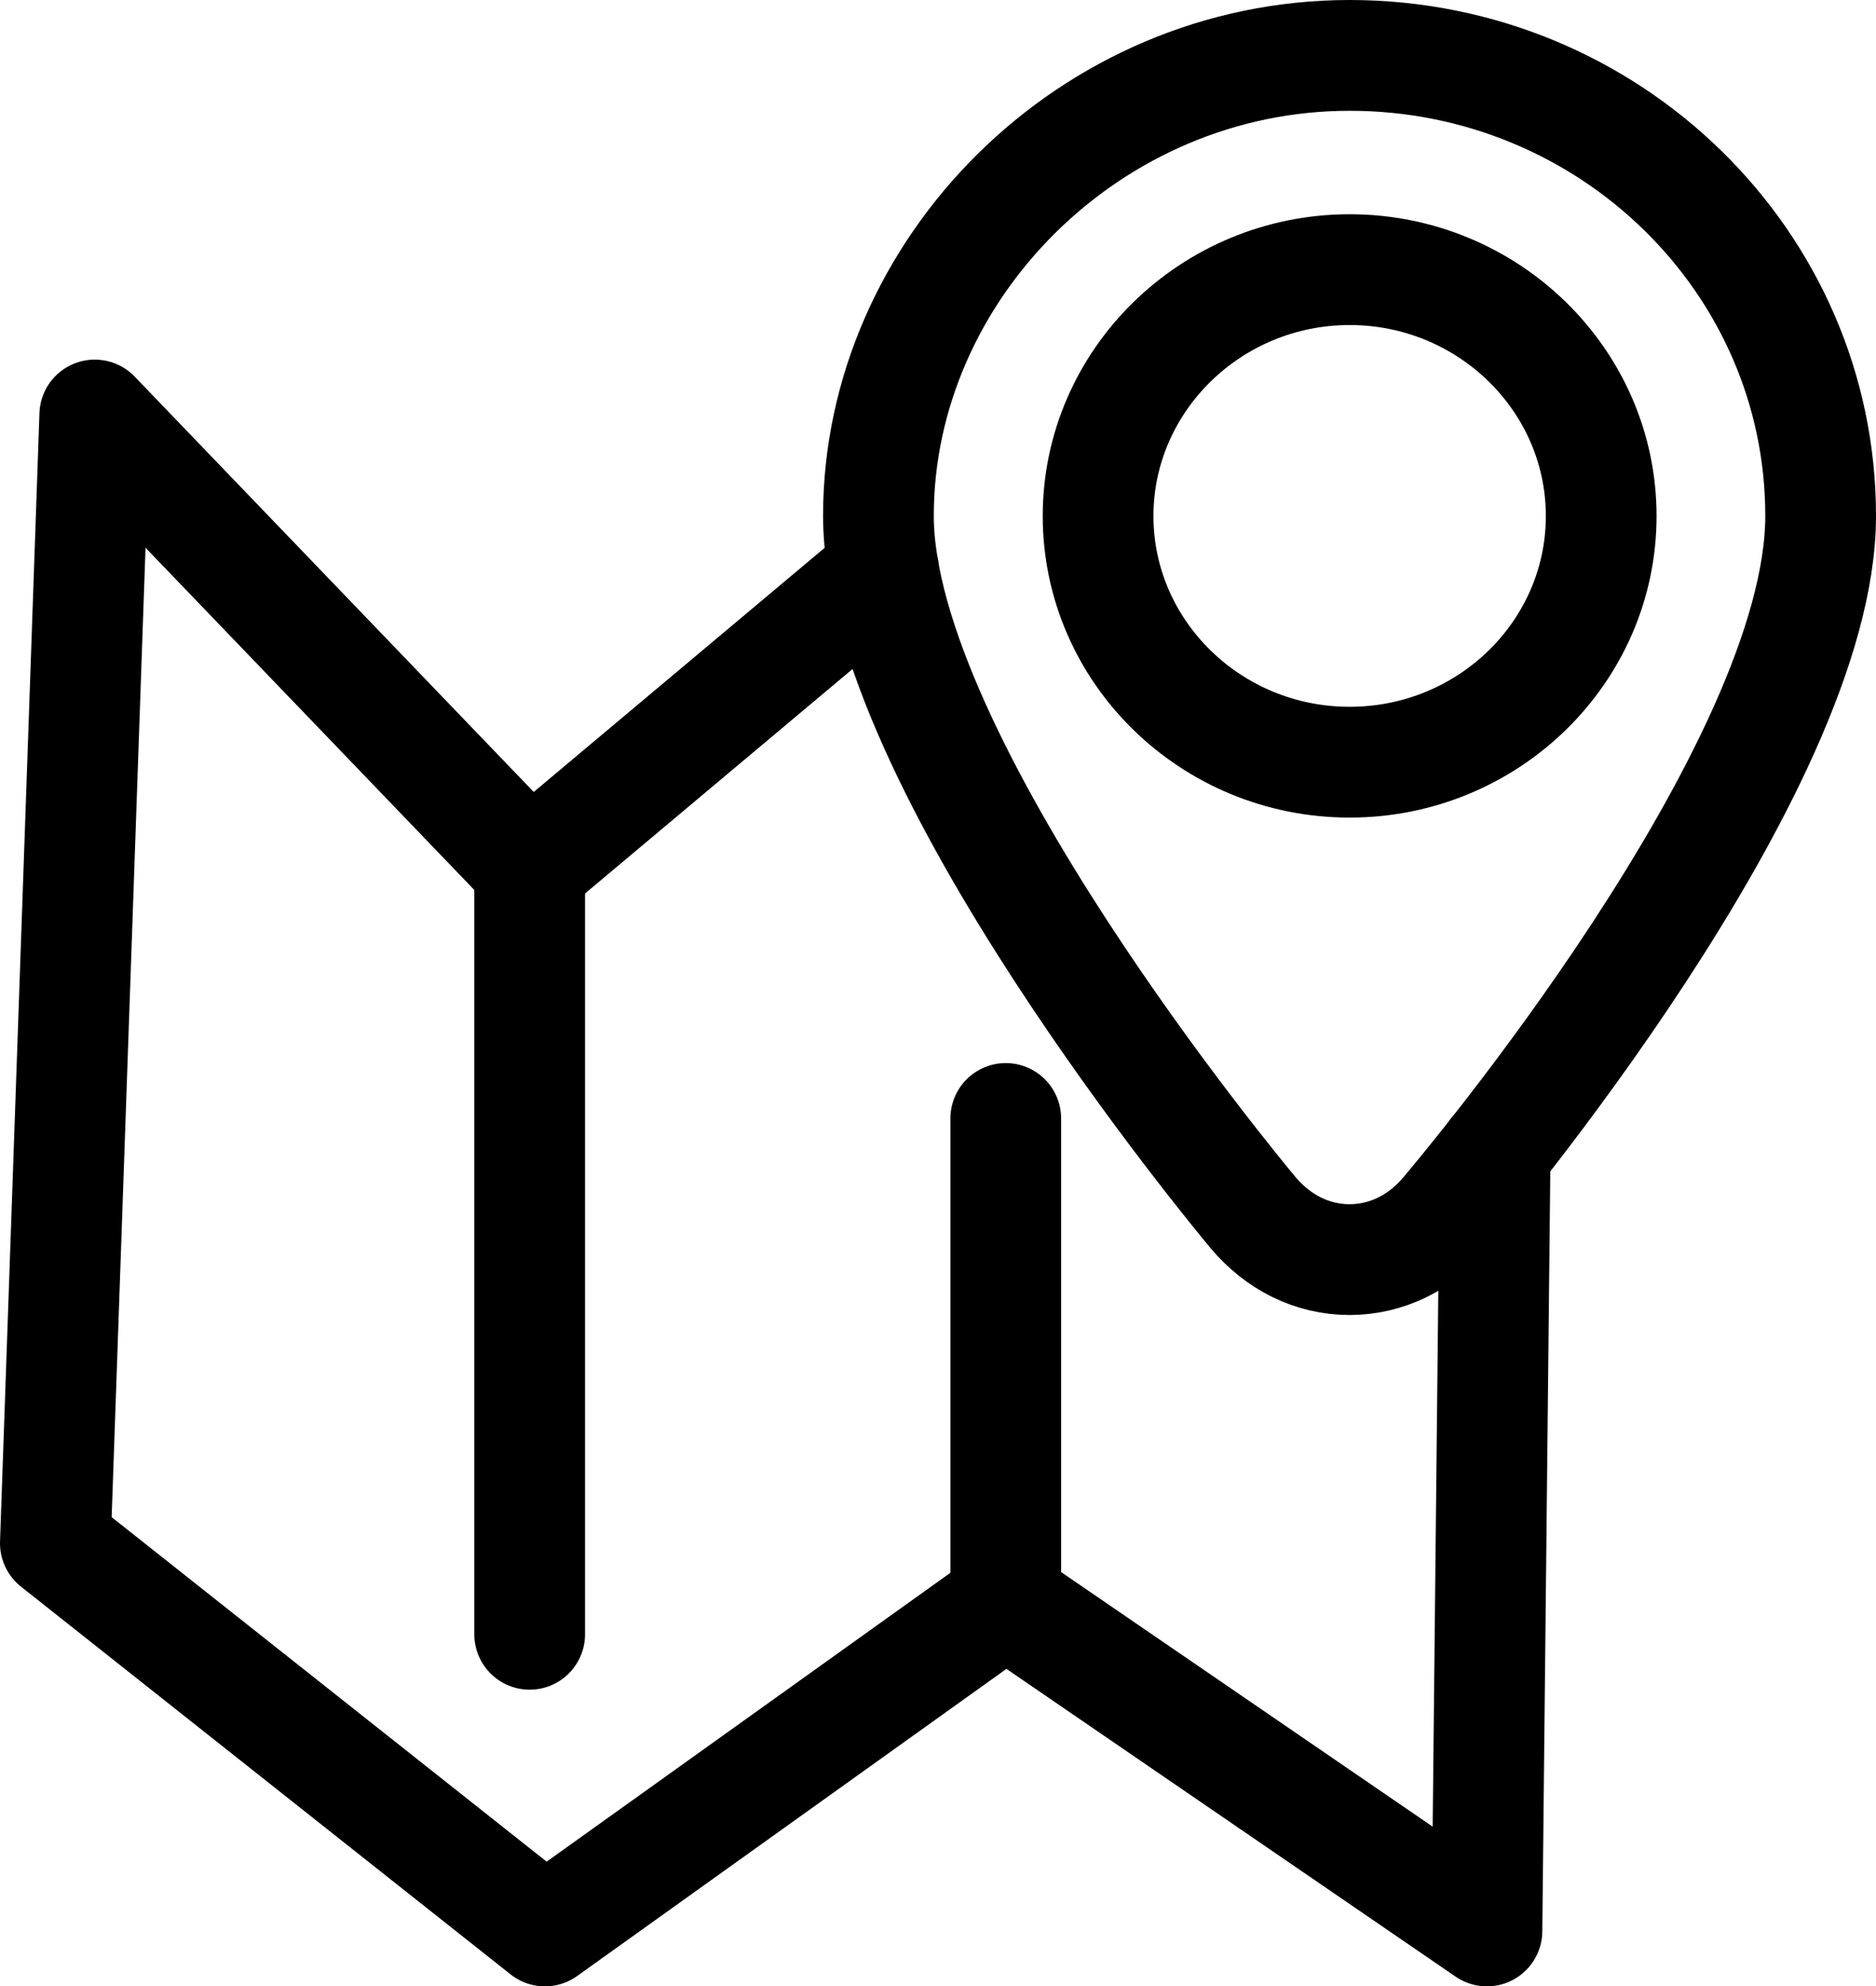
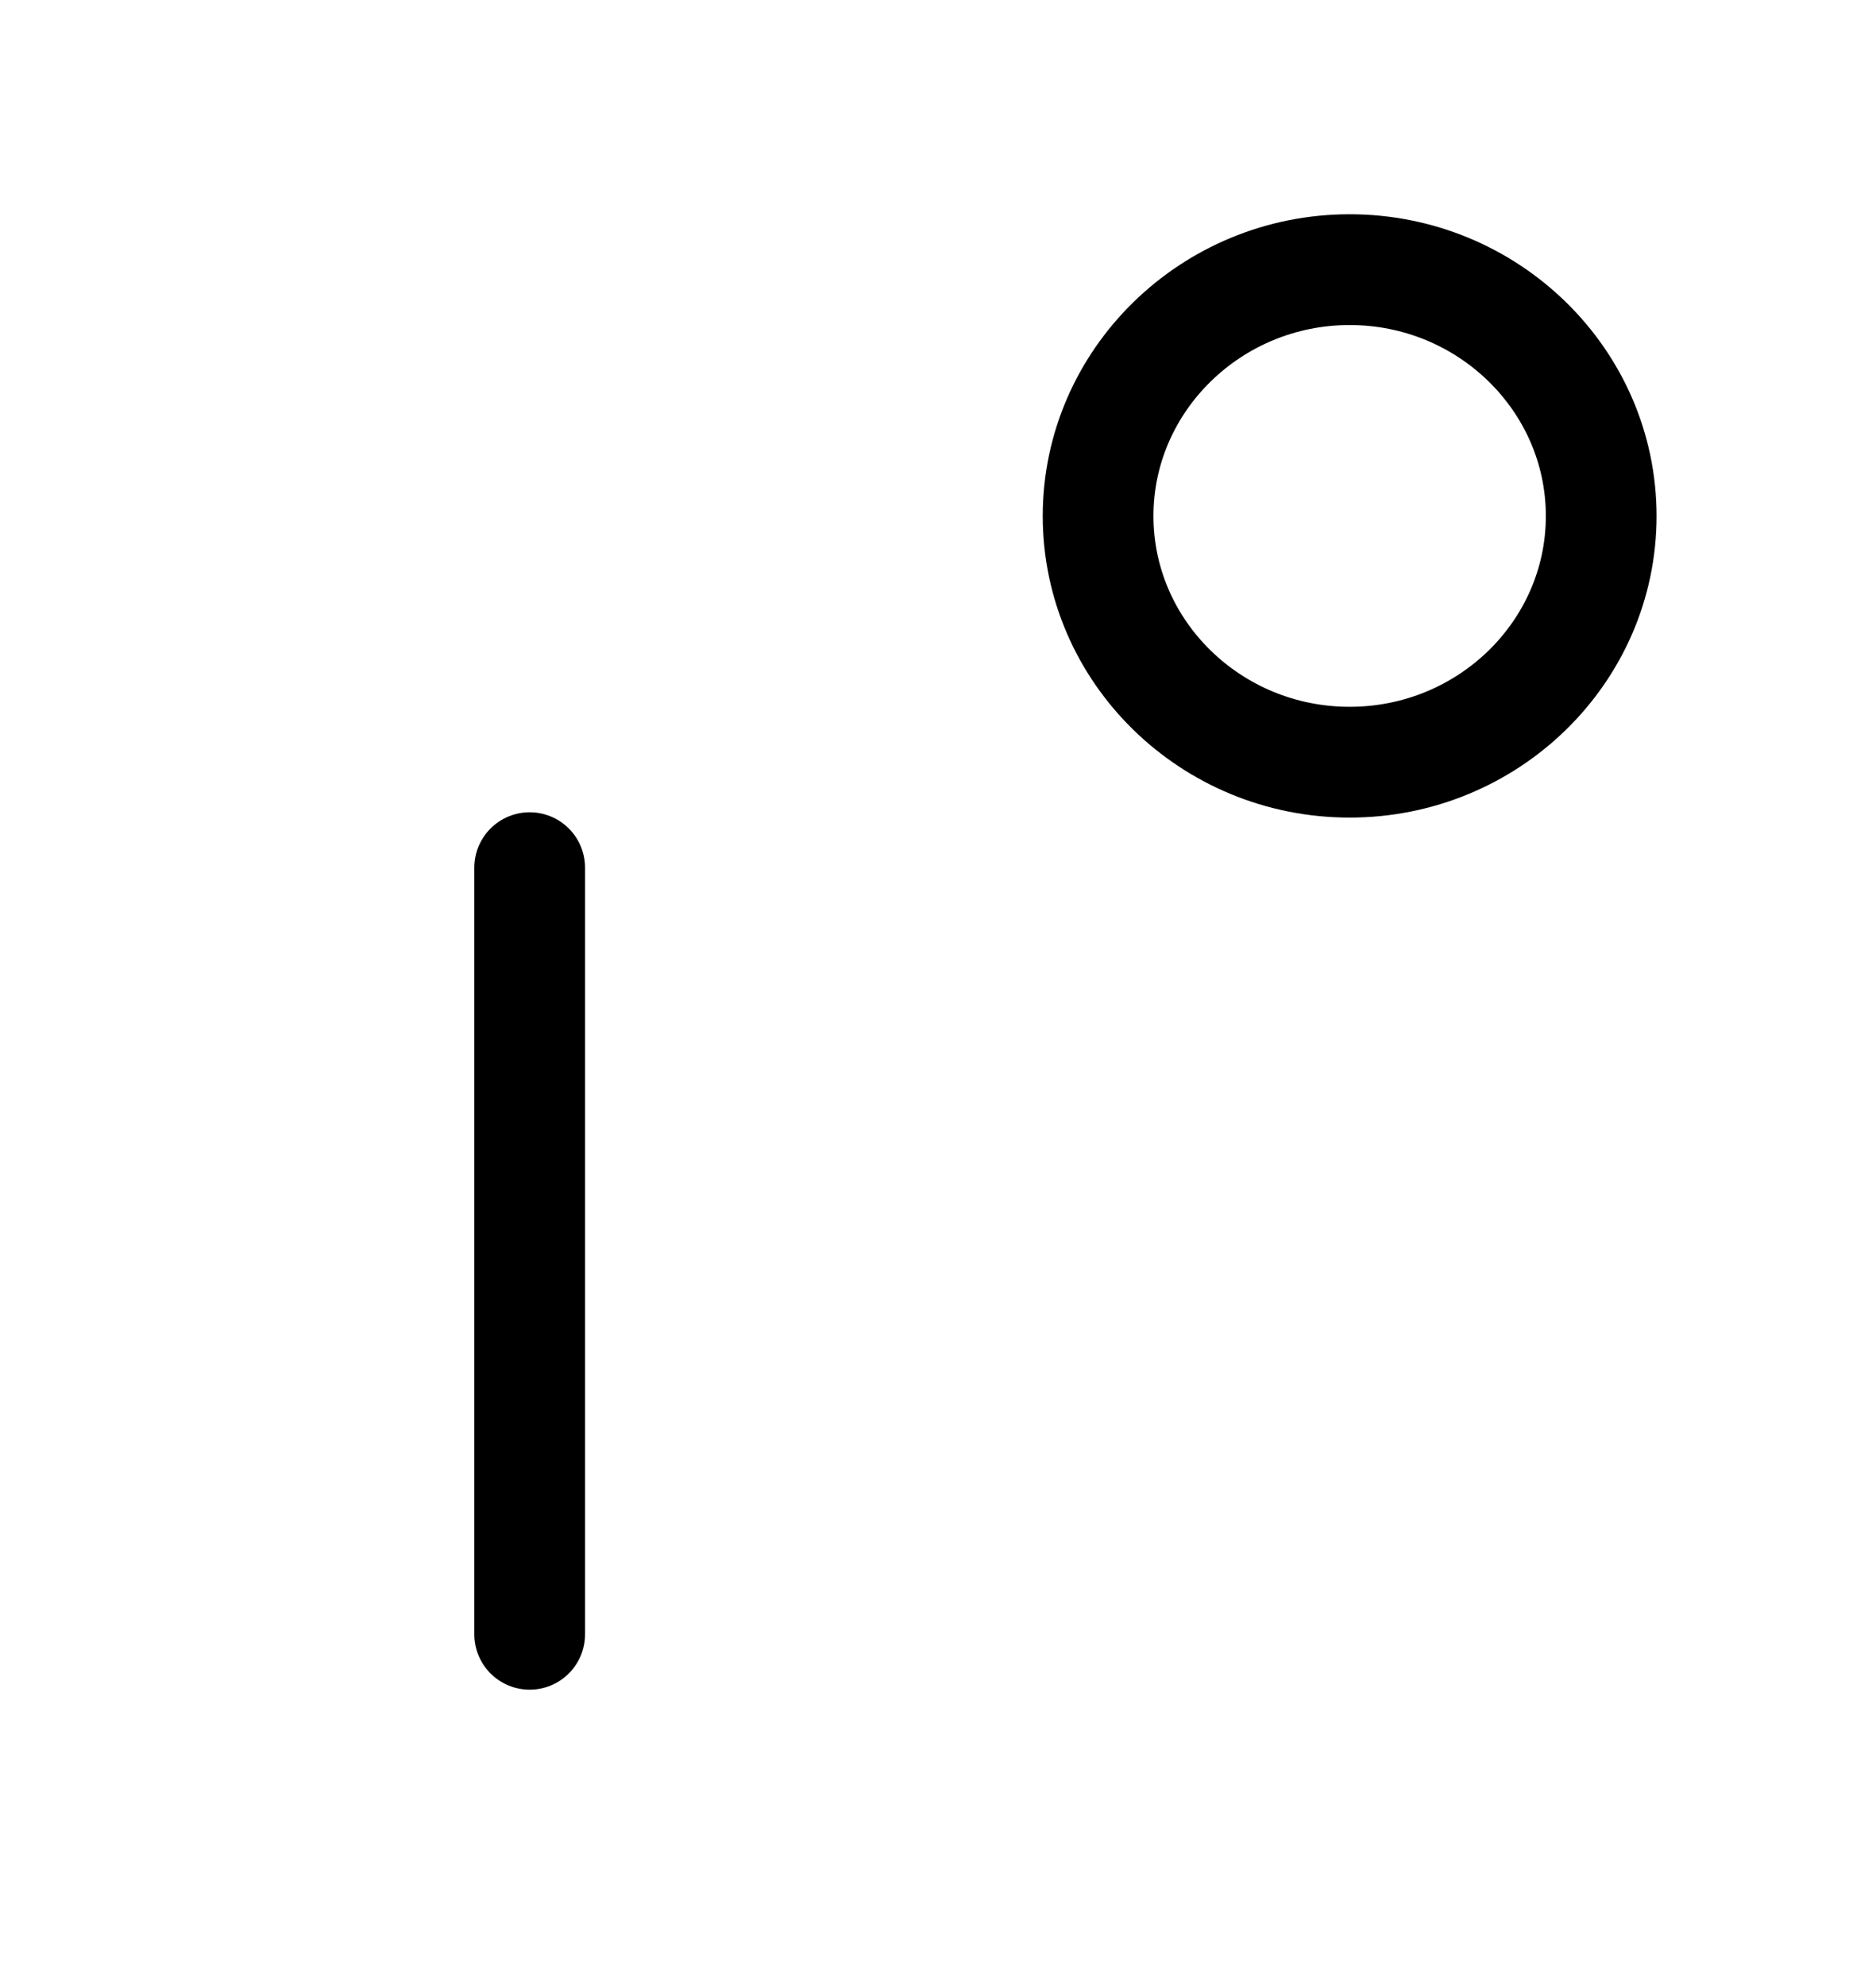
<svg xmlns="http://www.w3.org/2000/svg" xmlns:ns1="http://sodipodi.sourceforge.net/DTD/sodipodi-0.dtd" xmlns:ns2="http://www.inkscape.org/namespaces/inkscape" viewBox="0 0 84.72 89.65" version="1.1" id="svg35" ns1:docname="BROCHURE_WEB-01.svg" width="84.72" height="89.65">
  <ns1:namedview id="namedview35" pagecolor="#ffffff" bordercolor="#000000" borderopacity="0.25" ns2:showpageshadow="2" ns2:pageopacity="0.0" ns2:pagecheckerboard="0" ns2:deskcolor="#d1d1d1" />
  <defs id="defs1">
    <style id="style1">
      .cls-1 {
        font-size: 24px;
      }

      .cls-1, .cls-2, .cls-3, .cls-4, .cls-5, .cls-6, .cls-7, .cls-8 {
        fill: #000;
      }

      .cls-1, .cls-4, .cls-6 {
        font-family: Univers, Univers;
      }

      .cls-9 {
        letter-spacing: -.03em;
      }

      .cls-2, .cls-10, .cls-11, .cls-12 {
        stroke-width: 0px;
      }

      .cls-3 {
        stroke-width: 9px;
      }

      .cls-3, .cls-13 {
        stroke-miterlimit: 10;
      }

      .cls-3, .cls-13, .cls-7, .cls-14 {
        stroke: #000;
        stroke-linecap: round;
      }

      .cls-15 {
        letter-spacing: -.06em;
      }

      .cls-10, .cls-13, .cls-14 {
        fill: none;
      }

      .cls-4 {
        font-size: 36px;
      }

      .cls-16 {
        letter-spacing: -.03em;
      }

      .cls-5, .cls-6 {
        font-size: 48px;
      }

      .cls-5, .cls-8 {
        font-family: Gotham-Bold, Gotham;
        font-weight: 700;
      }

      .cls-13, .cls-7, .cls-14 {
        stroke-width: 5px;
      }

      .cls-17 {
        clip-path: url(#clippath);
      }

      .cls-18 {
        letter-spacing: 0em;
      }

      .cls-19 {
        letter-spacing: -.05em;
      }

      .cls-20 {
        letter-spacing: 0em;
      }

      .cls-11 {
        fill: #fff;
      }

      .cls-7, .cls-14 {
        stroke-linejoin: round;
      }

      .cls-8 {
        font-size: 60px;
      }

      .cls-21 {
        letter-spacing: -.01em;
      }

      .cls-12 {
        fill: #fdb817;
      }
    </style>
  </defs>
  <g id="GRAFICAS" transform="translate(-136.62,-272.5)">
    <g id="g11" ns2:label="g11">
-       <path class="cls-14" d="m 197.57,329.35 c -1.67,0 -3.22,-0.76 -4.37,-2.13 -0.69,-0.83 -16.91,-20.34 -16.91,-31.44 0,-11.1 9.54,-20.78 21.28,-20.78 11.74,0 21.27,9.32 21.27,20.78 0,11.46 -16.22,30.61 -16.91,31.44 -1.14,1.37 -2.7,2.13 -4.37,2.13 v 0 z" id="path9" />
      <path class="cls-14" d="m 197.57,306.9 c -6.27,0 -11.36,-4.99 -11.36,-11.11 0,-6.12 5.1,-11.12 11.36,-11.12 6.26,0 11.36,4.99 11.36,11.12 0,6.13 -5.1,11.11 -11.36,11.11 z" id="path10" />
-       <polyline class="cls-14" points="176.53 298.25 160.54 311.66 140.9 291.23 139.12 342.15 161.23 359.65 182.04 344.77 203.77 359.65 204.14 324.49" id="polyline10" />
      <line class="cls-7" x1="160.54" y1="311.66" x2="160.54" y2="346.26" id="line10" />
-       <line class="cls-7" x1="182.04" y1="344.77" x2="182.04" y2="322.98" id="line11" />
    </g>
  </g>
</svg>